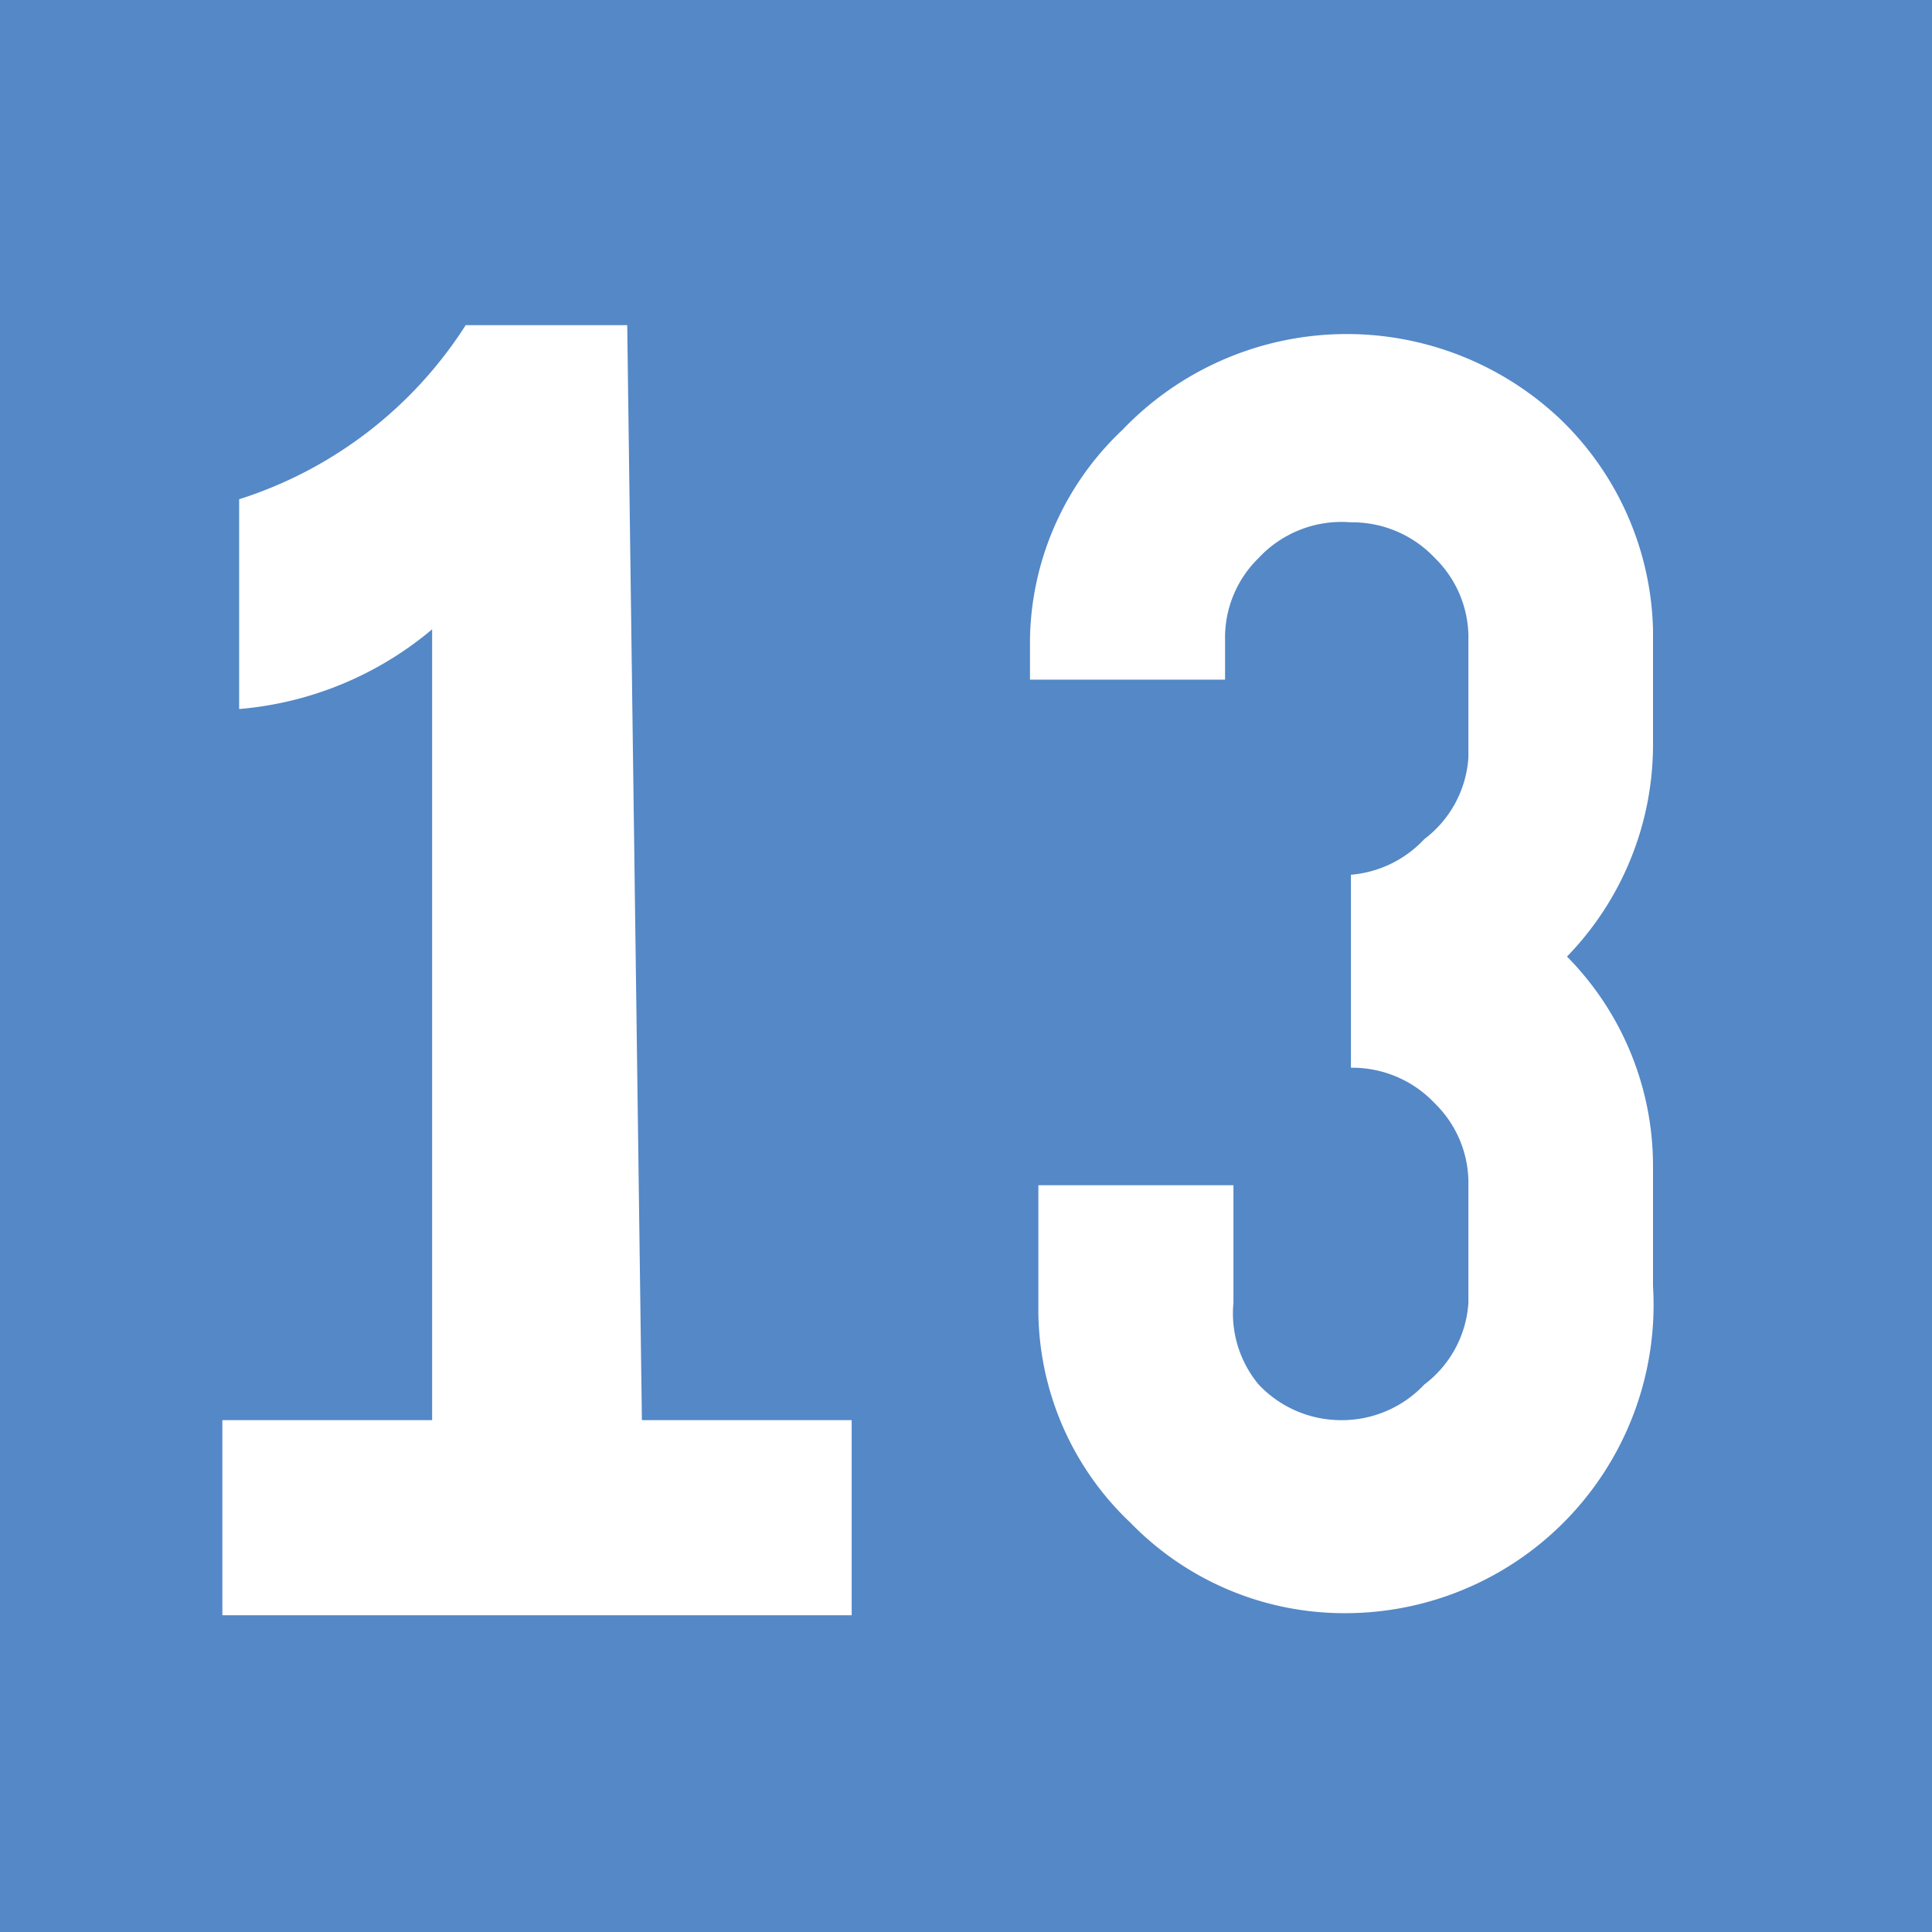
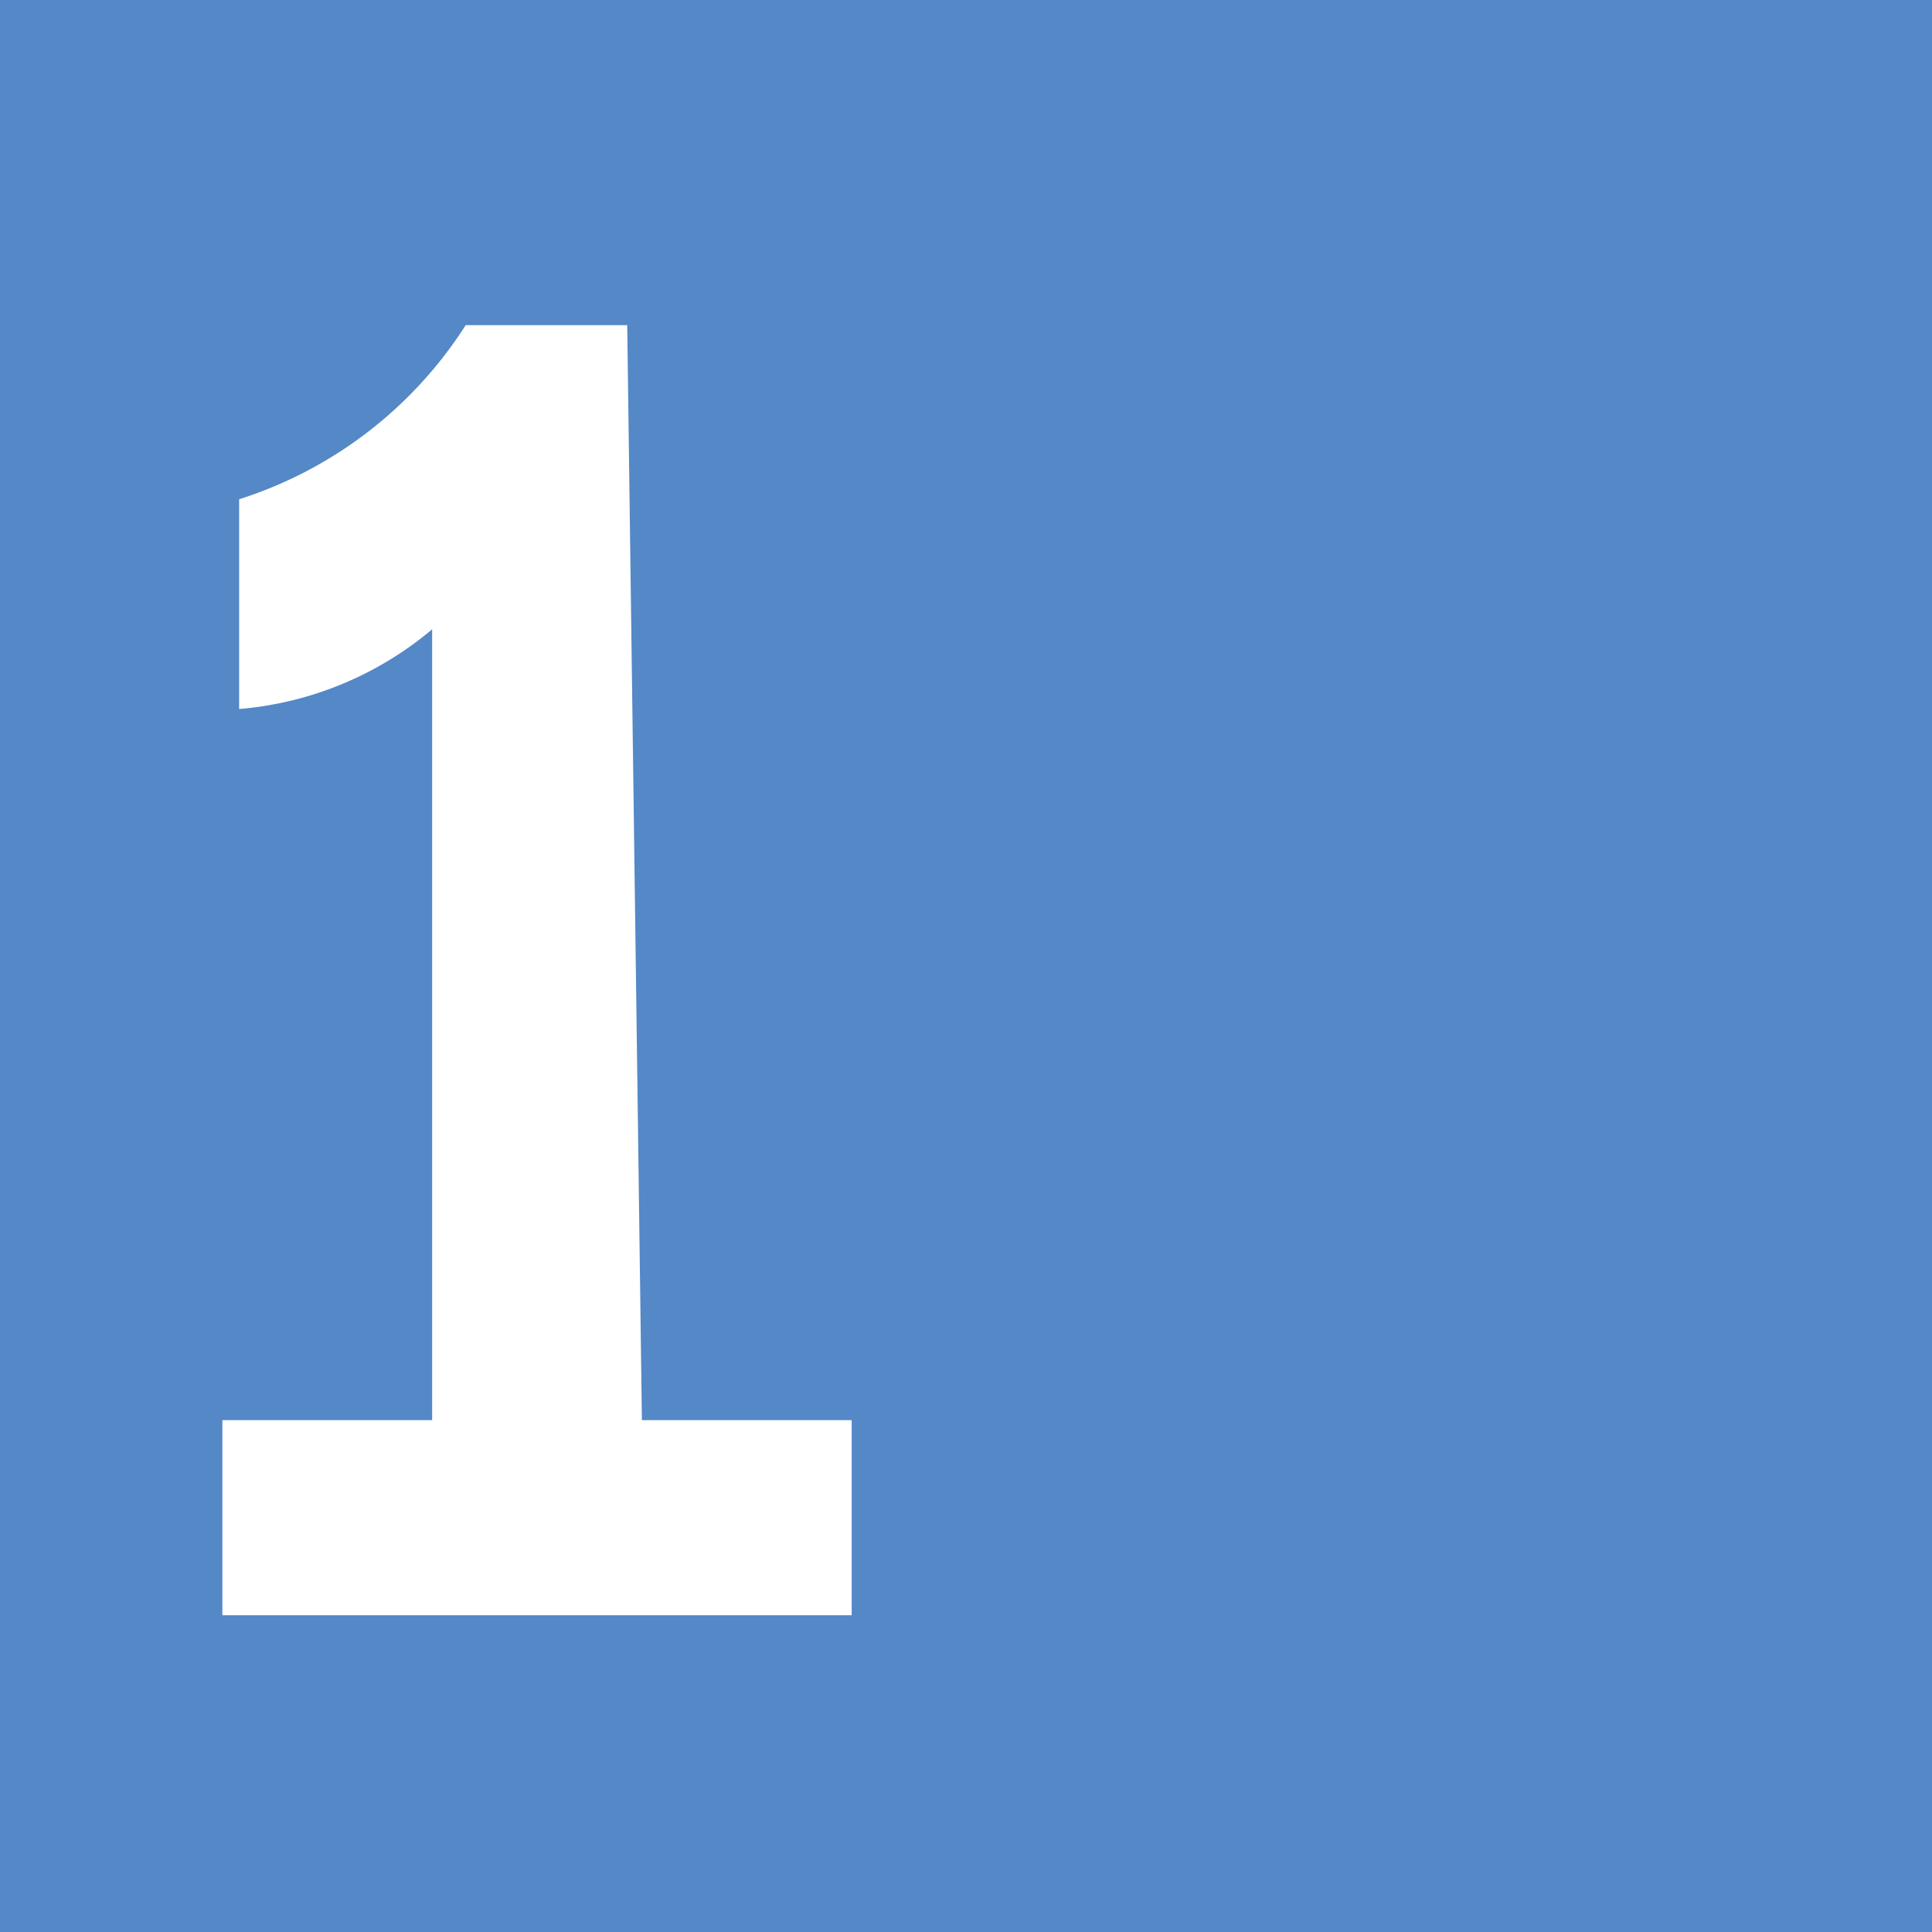
<svg xmlns="http://www.w3.org/2000/svg" viewBox="0 0 9.21 9.21">
  <defs>
    <style>.cls-1{fill:#5488c7;}.cls-2{fill:#fff;}</style>
  </defs>
  <g id="Calque_2" data-name="Calque 2">
    <g id="Calque_1-2" data-name="Calque 1">
      <rect class="cls-1" width="9.21" height="9.21" />
      <path class="cls-2" d="M3.06,6.77h1V7.7h-3V6.77h1V3a1.64,1.64,0,0,1-.92.38v-1a2,2,0,0,0,1.08-.83h.77Z" />
-       <path class="cls-2" d="M7,3.05a.53.53,0,0,0-.16-.39.54.54,0,0,0-.4-.17A.54.54,0,0,0,6,2.66a.53.53,0,0,0-.16.39v.19H4.91V3.05a1.4,1.4,0,0,1,.44-1A1.48,1.48,0,0,1,7.44,2a1.44,1.44,0,0,1,.44,1v.56a1.45,1.45,0,0,1-.41,1,1.42,1.42,0,0,1,.41,1v.57A1.47,1.47,0,0,1,6.39,7.69a1.42,1.42,0,0,1-1-.43,1.4,1.4,0,0,1-.44-1V5.65h.93v.56A.53.53,0,0,0,6,6.6a.54.54,0,0,0,.39.17.54.54,0,0,0,.4-.17A.53.53,0,0,0,7,6.21V5.65a.53.53,0,0,0-.16-.39.54.54,0,0,0-.4-.17V4.17A.54.54,0,0,0,6.79,4,.53.53,0,0,0,7,3.61Z" />
    </g>
  </g>
</svg>